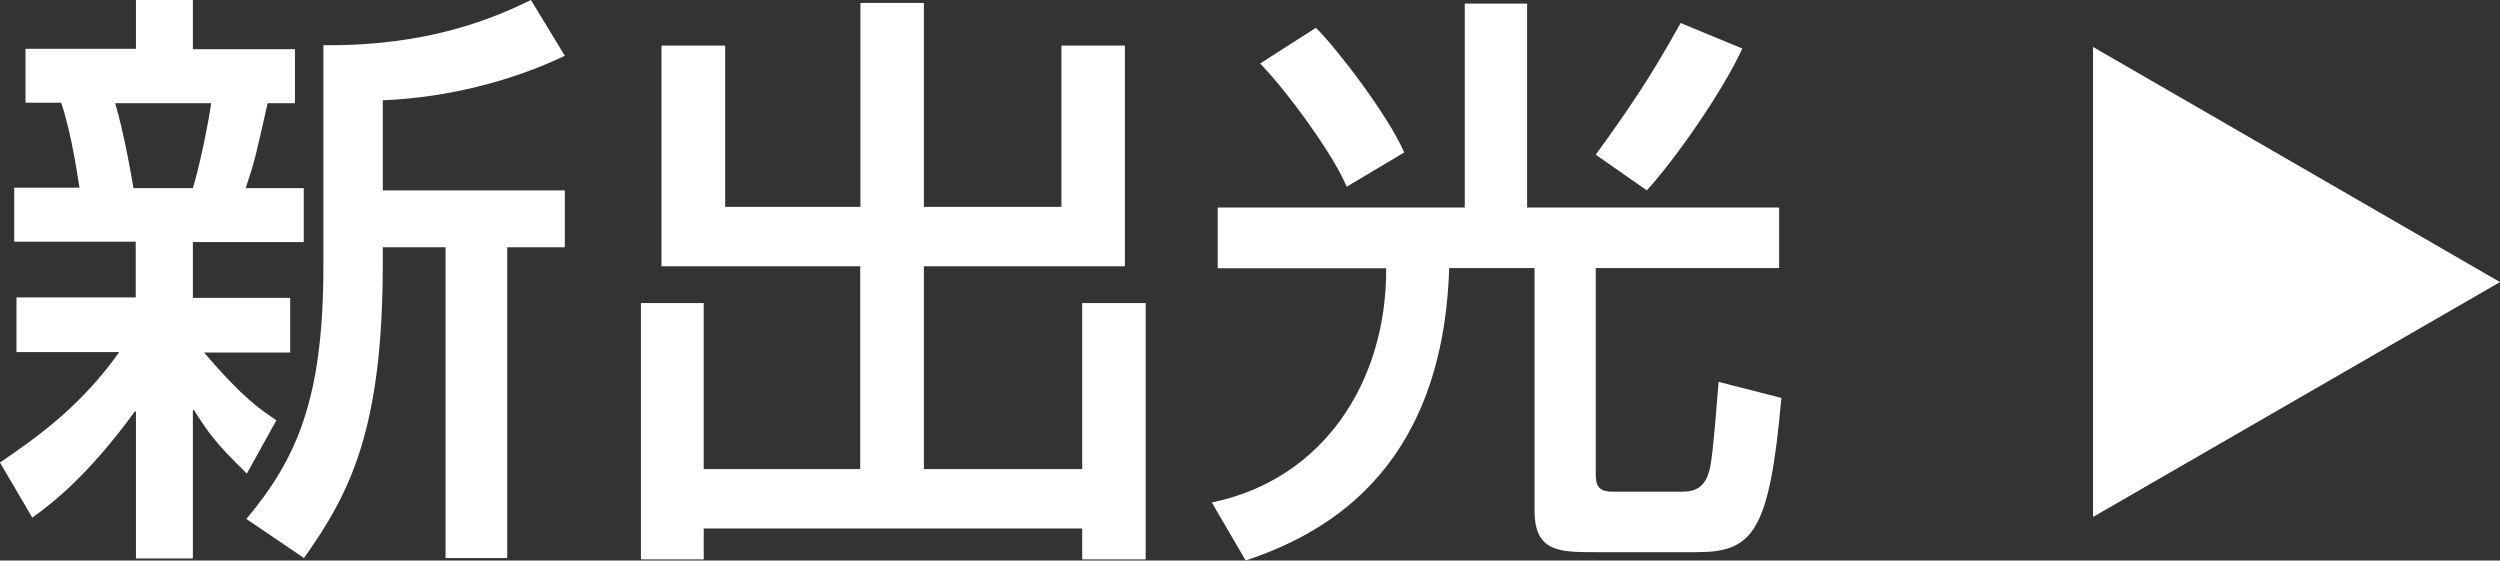
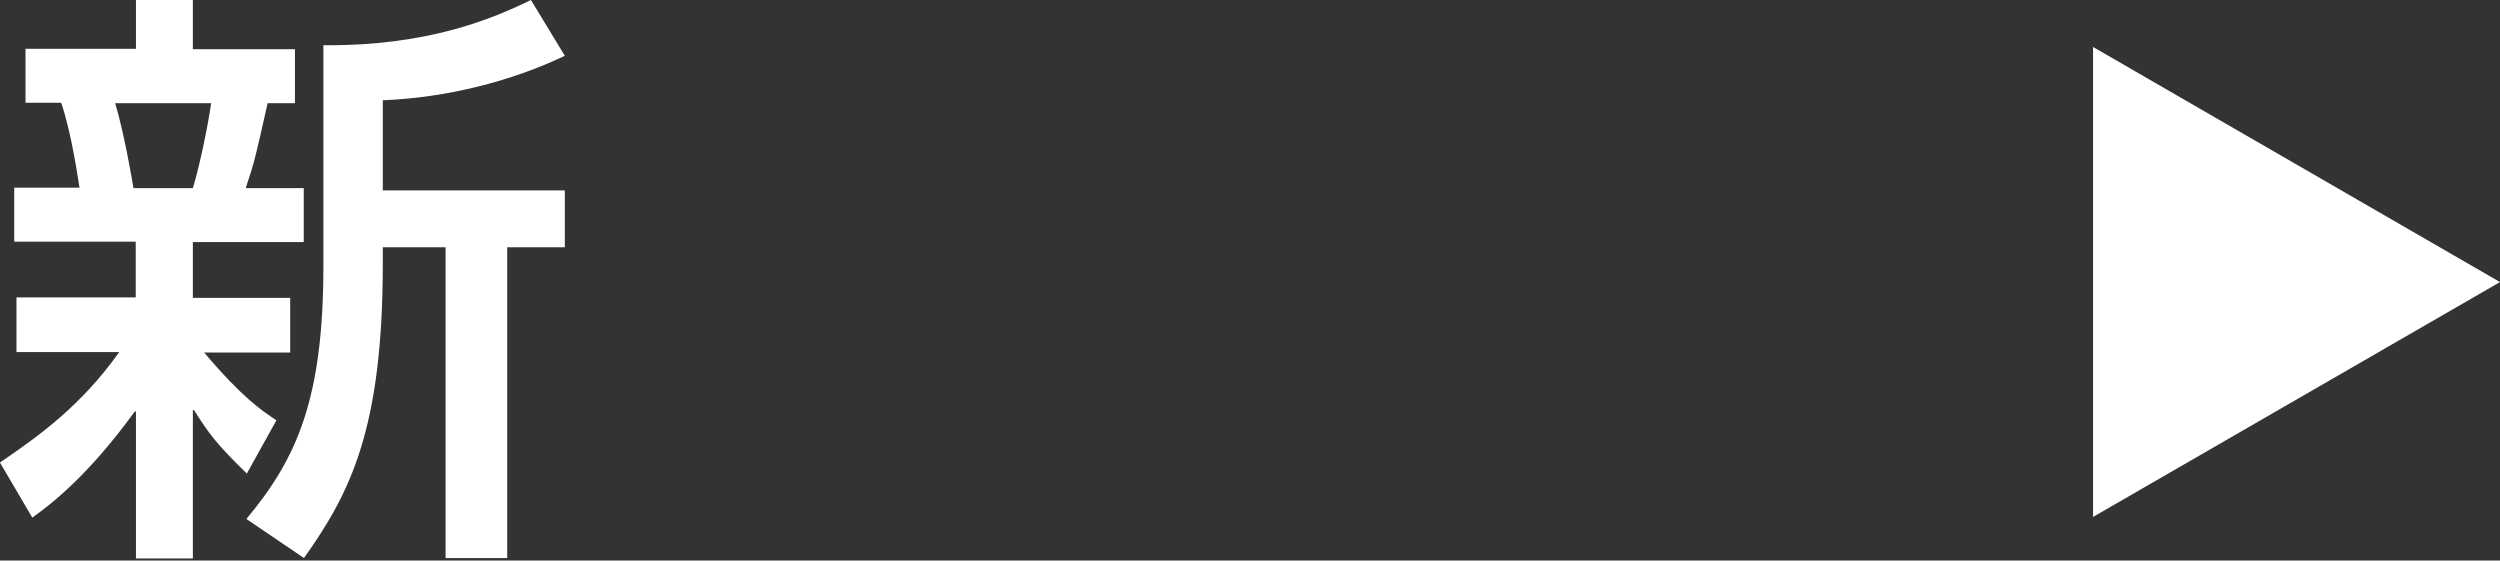
<svg xmlns="http://www.w3.org/2000/svg" id="_レイヤー_2" viewBox="0 0 110.7 24.82">
  <rect x="0" y="0" width="110.7" height="24.82" fill="#333333" stroke="none" />
  <defs>
    <style>.cls-1{fill:#fff;}</style>
  </defs>
  <g id="_テキスト">
    <g>
      <g>
        <path class="cls-1" d="m0,20.48c1.73-1.18,3.6-2.52,5.28-4.89H.73v-2.42h5.28v-2.47H.63v-2.39h2.89c-.05-.26-.32-2.31-.81-3.76h-1.58v-2.39h4.89V0h2.52v2.18h4.52v2.39h-1.21c-.53,2.36-.58,2.6-.97,3.76h2.57v2.39h-4.91v2.47h4.31v2.42h-3.81c1.71,2.02,2.55,2.57,3.2,3l-1.31,2.36c-1.37-1.34-1.65-1.73-2.34-2.81h-.05v6.57h-2.52v-6.51h-.05c-2.08,2.86-3.7,4.1-4.54,4.7l-1.42-2.42ZM5.1,4.57c.39,1.29.76,3.44.81,3.76h2.63c.32-1.05.68-2.84.81-3.76h-4.25Zm19.91-2.1c-2.36,1.13-5.25,1.86-8.06,1.97v3.99h8.06v2.52h-2.55v13.76h-2.73v-13.76h-2.78v.71c0,7.35-1.44,10.16-3.49,13.05l-2.55-1.73c2.26-2.7,3.41-5.36,3.41-11.21V2c4.62.05,7.51-1.18,9.19-2l1.5,2.47Z" />
-         <path class="cls-1" d="m29.3,2.02h2.81v7.14h5.99V.13h2.81v9.03h6.09V2.02h2.81v9.77h-8.9v8.98h7.01v-7.35h2.81v11.35h-2.81v-1.37h-16.76v1.37h-2.78v-11.35h2.78v7.35h6.93v-8.98h-8.8V2.02Z" />
-         <path class="cls-1" d="m53.93,9.19h10.93V.16h2.76v9.03h11.16v2.68h-8.12v9.14c0,.42.08.76.71.76h3.15c.68,0,1.05-.32,1.21-1.1.05-.29.13-.68.37-3.76l2.78.71c-.53,5.96-1.26,6.83-3.76,6.83h-4.46c-1.6,0-2.71,0-2.71-1.84v-10.74h-3.78c-.29,9.3-5.91,11.9-9.01,12.95l-1.5-2.57c4.99-1.03,7.75-5.41,7.72-10.37h-7.46v-2.68Zm5.7-.92c-.5-1.26-2.47-4.04-3.83-5.46l2.47-1.58c.97.97,3.18,3.86,3.91,5.52l-2.55,1.52Zm11.03-1.42c1.55-2.15,2.36-3.33,3.76-5.83l2.73,1.13c-.89,1.94-3,4.94-4.23,6.28l-2.26-1.58Z" />
      </g>
      <polygon class="cls-1" points="110.7 12.49 92.68 2.08 92.68 22.89 110.7 12.49" />
    </g>
  </g>
</svg>